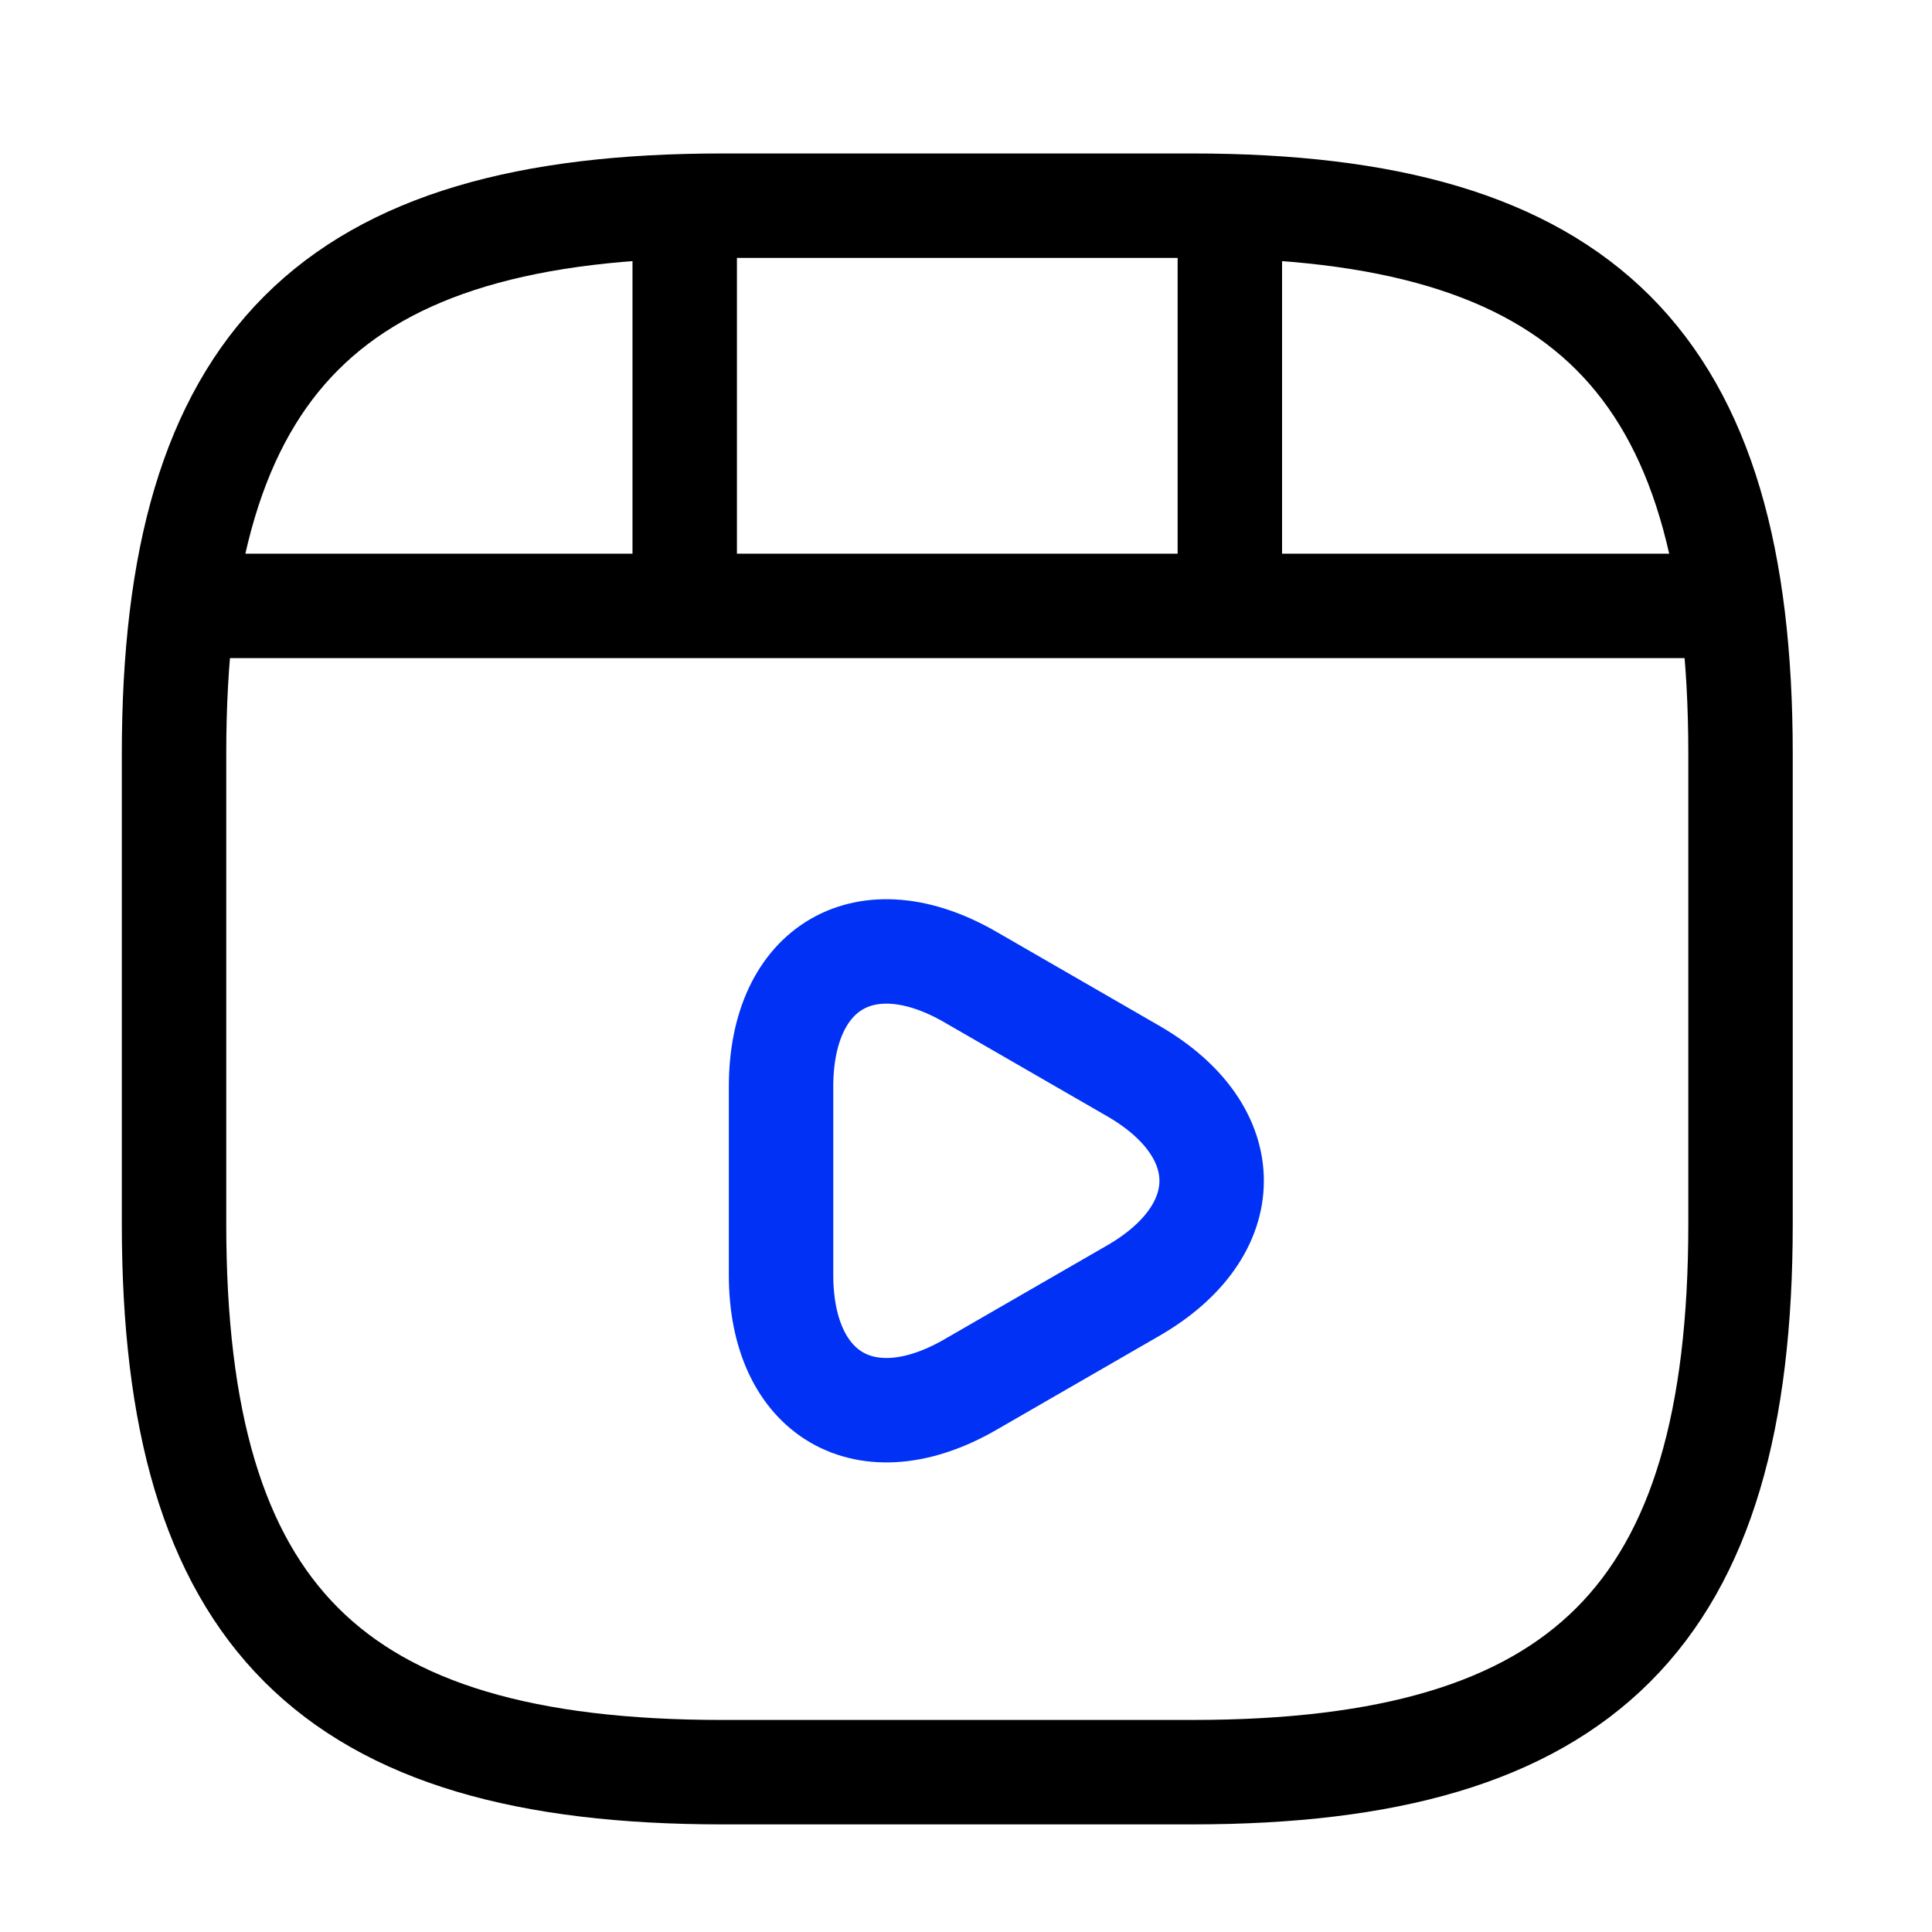
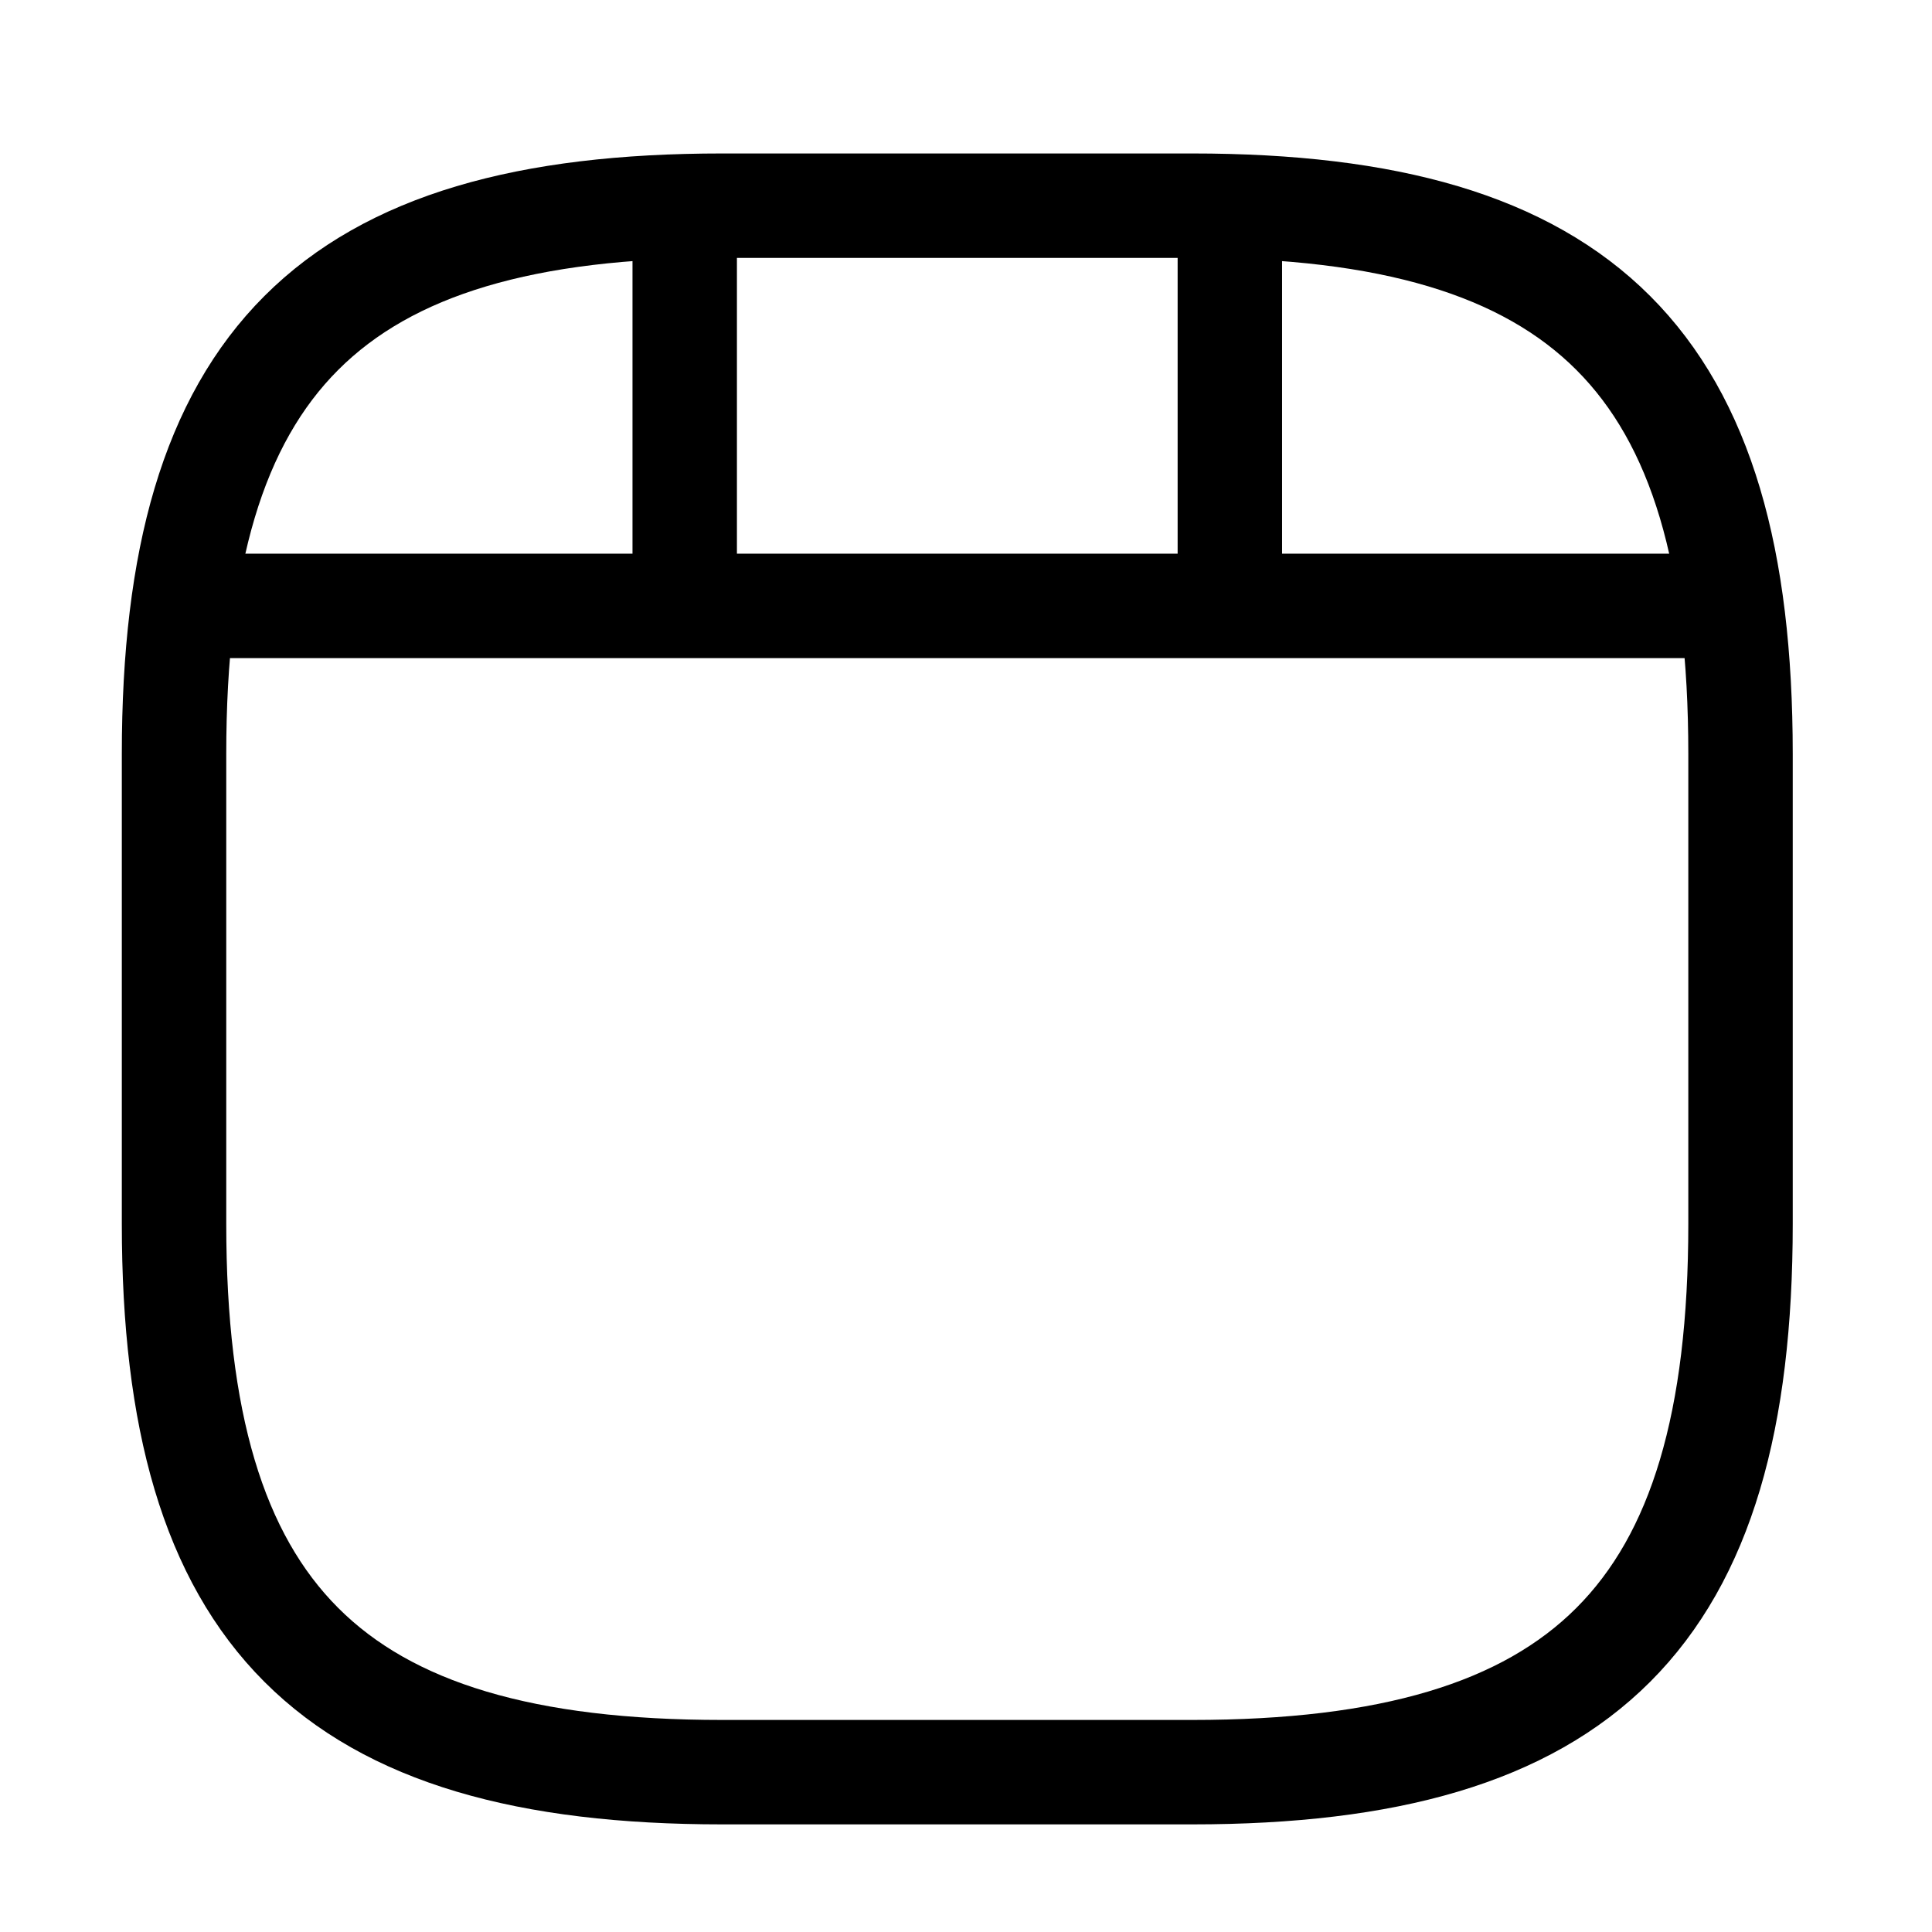
<svg xmlns="http://www.w3.org/2000/svg" width="37" height="37" viewBox="0 0 37 37" fill="none">
  <g id="video-play">
    <path id="Vector" d="M33.333 23.439V14.439C33.333 6.939 30.333 3.939 22.833 3.939H13.833C6.333 3.939 3.333 6.939 3.333 14.439V23.439C3.333 30.939 6.333 33.939 13.833 33.939H22.833C30.333 33.939 33.333 30.939 33.333 23.439Z" stroke="black" stroke-width="2" stroke-linecap="round" stroke-linejoin="round" />
    <path id="Vector_2" d="M4.113 11.604H32.553" stroke="black" stroke-width="2" stroke-linecap="round" stroke-linejoin="round" />
    <path id="Vector_3" d="M13.113 4.104V11.394" stroke="black" stroke-width="2" stroke-linecap="round" stroke-linejoin="round" />
    <path id="Vector_4" d="M23.553 4.104V10.719" stroke="black" stroke-width="2" stroke-linecap="round" stroke-linejoin="round" />
-     <path id="Vector_5" d="M14.958 22.614V20.814C14.958 18.504 16.593 17.559 18.588 18.714L20.148 19.614L21.708 20.514C23.703 21.669 23.703 23.559 21.708 24.714L20.148 25.614L18.588 26.514C16.593 27.669 14.958 26.724 14.958 24.414V22.614Z" stroke="#0031F5" stroke-width="2" stroke-miterlimit="10" stroke-linecap="round" stroke-linejoin="round" />
  </g>
</svg>